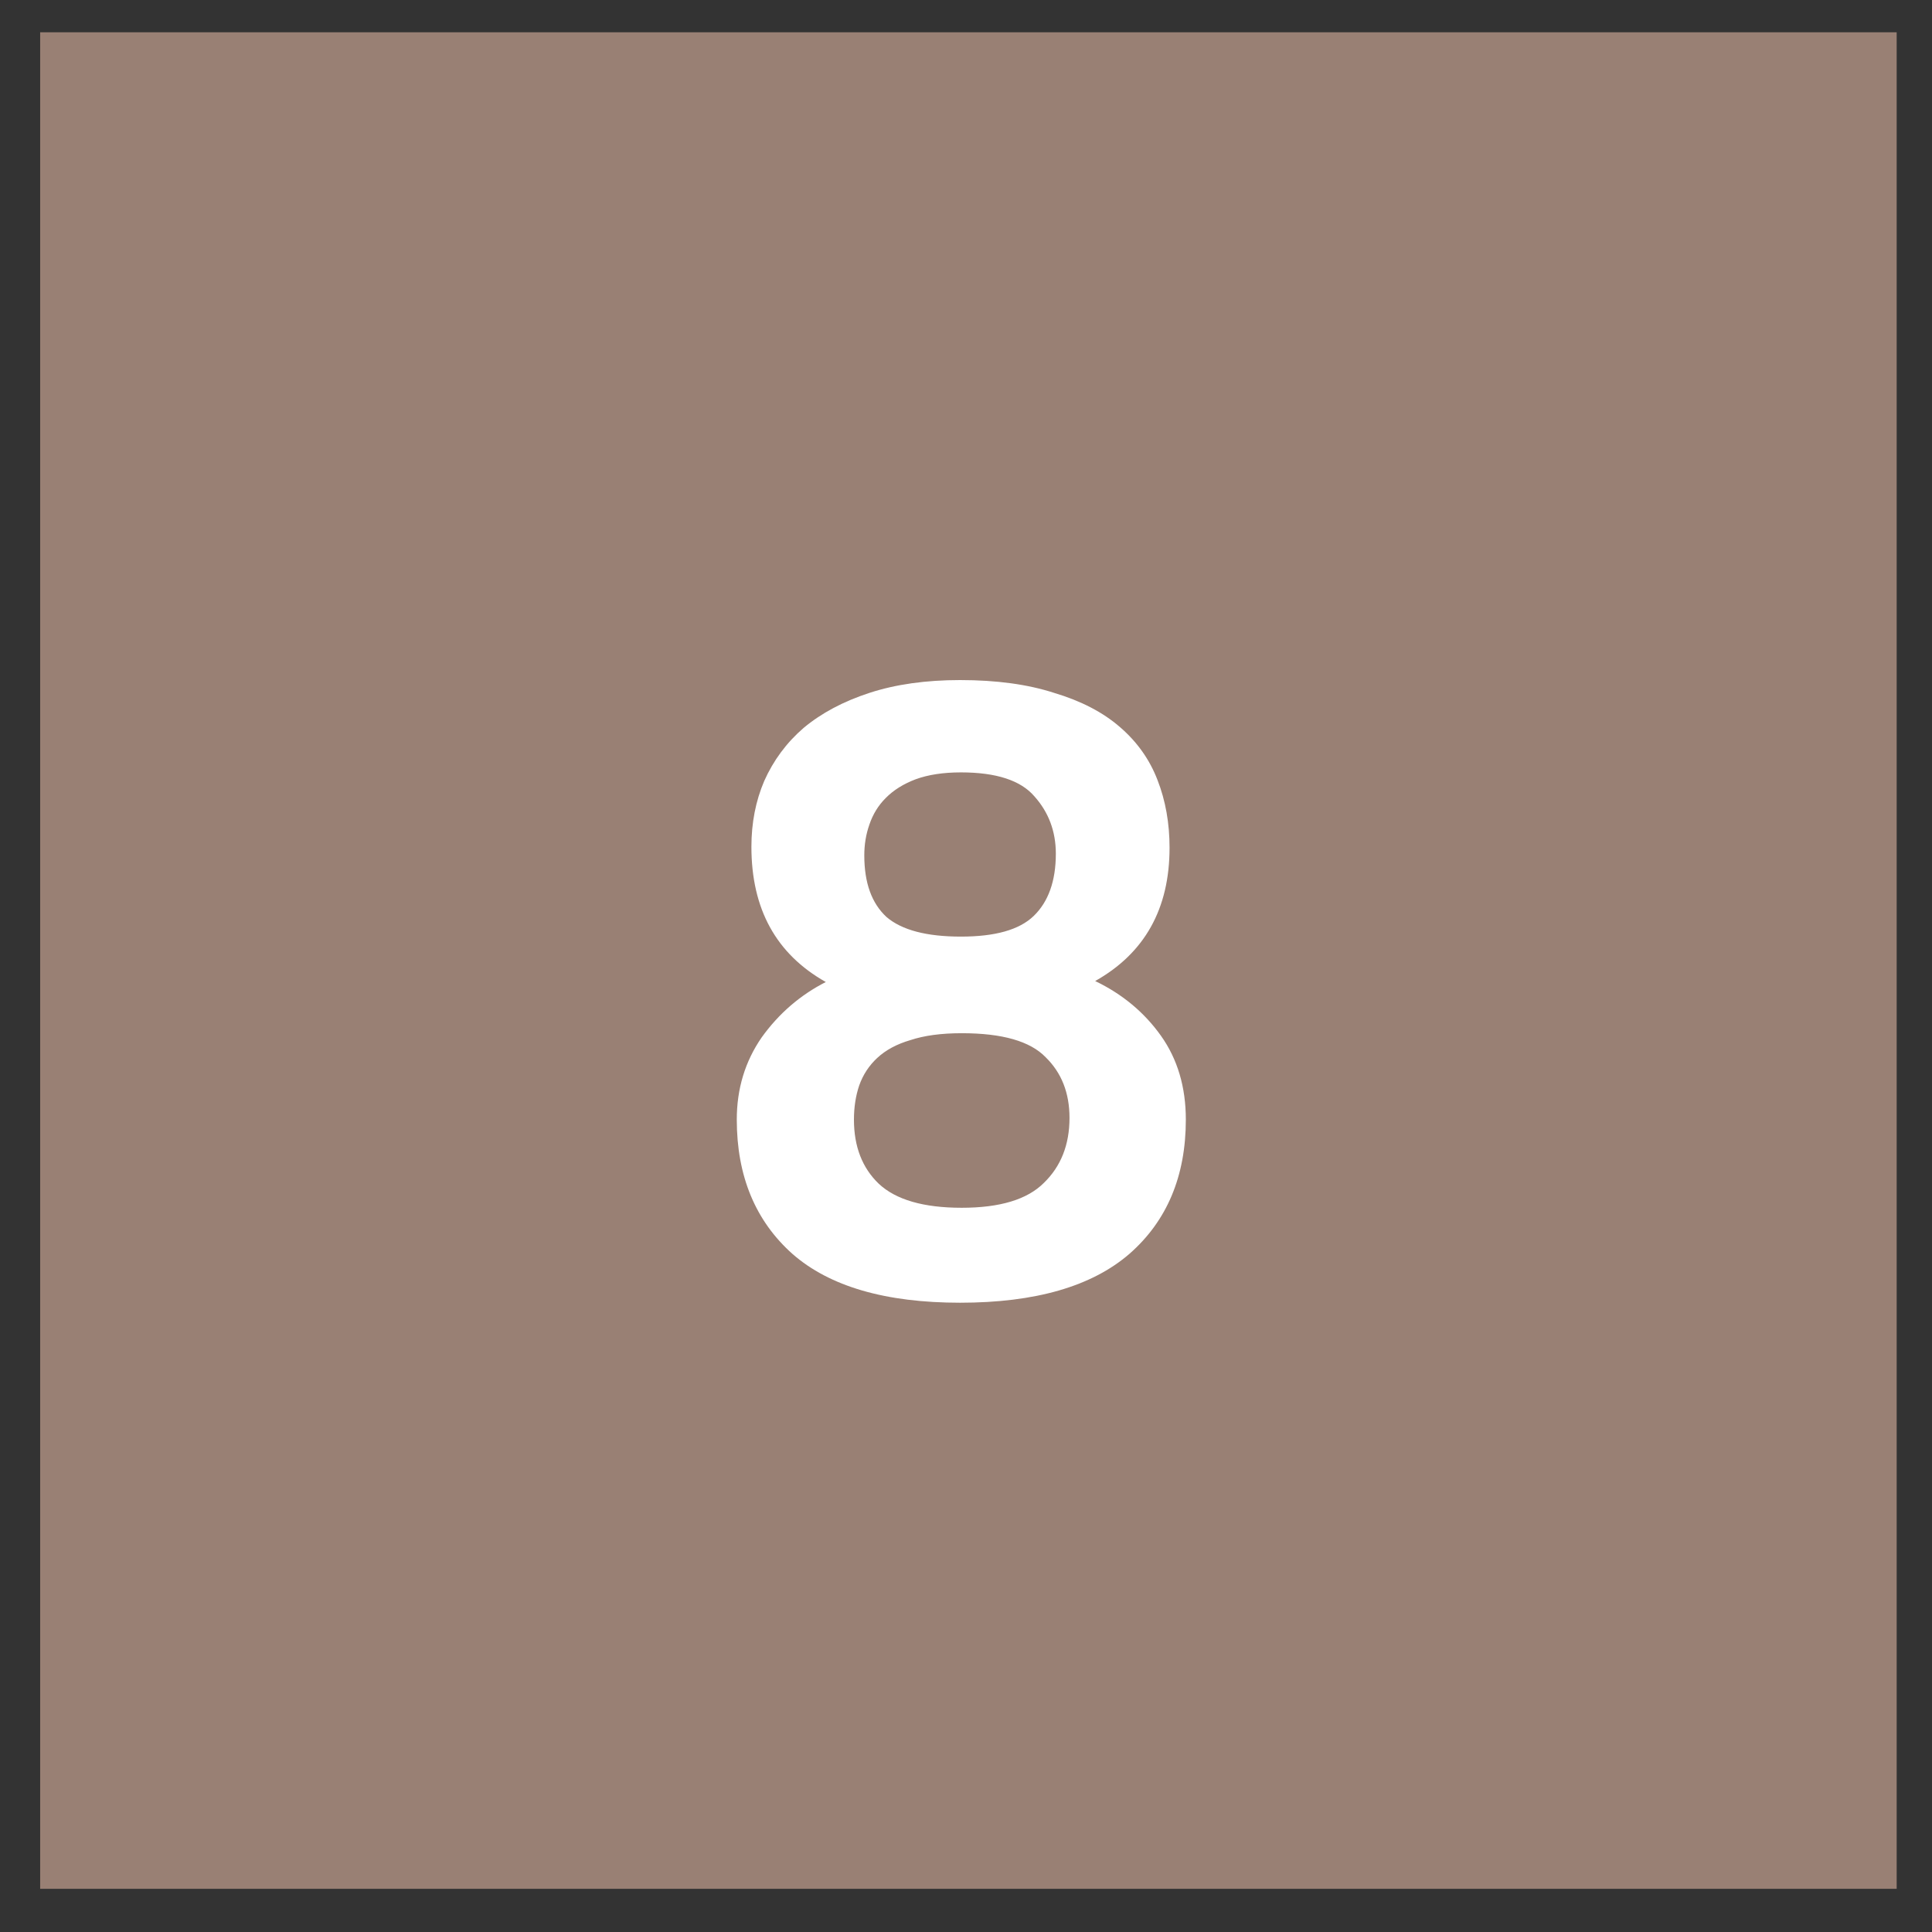
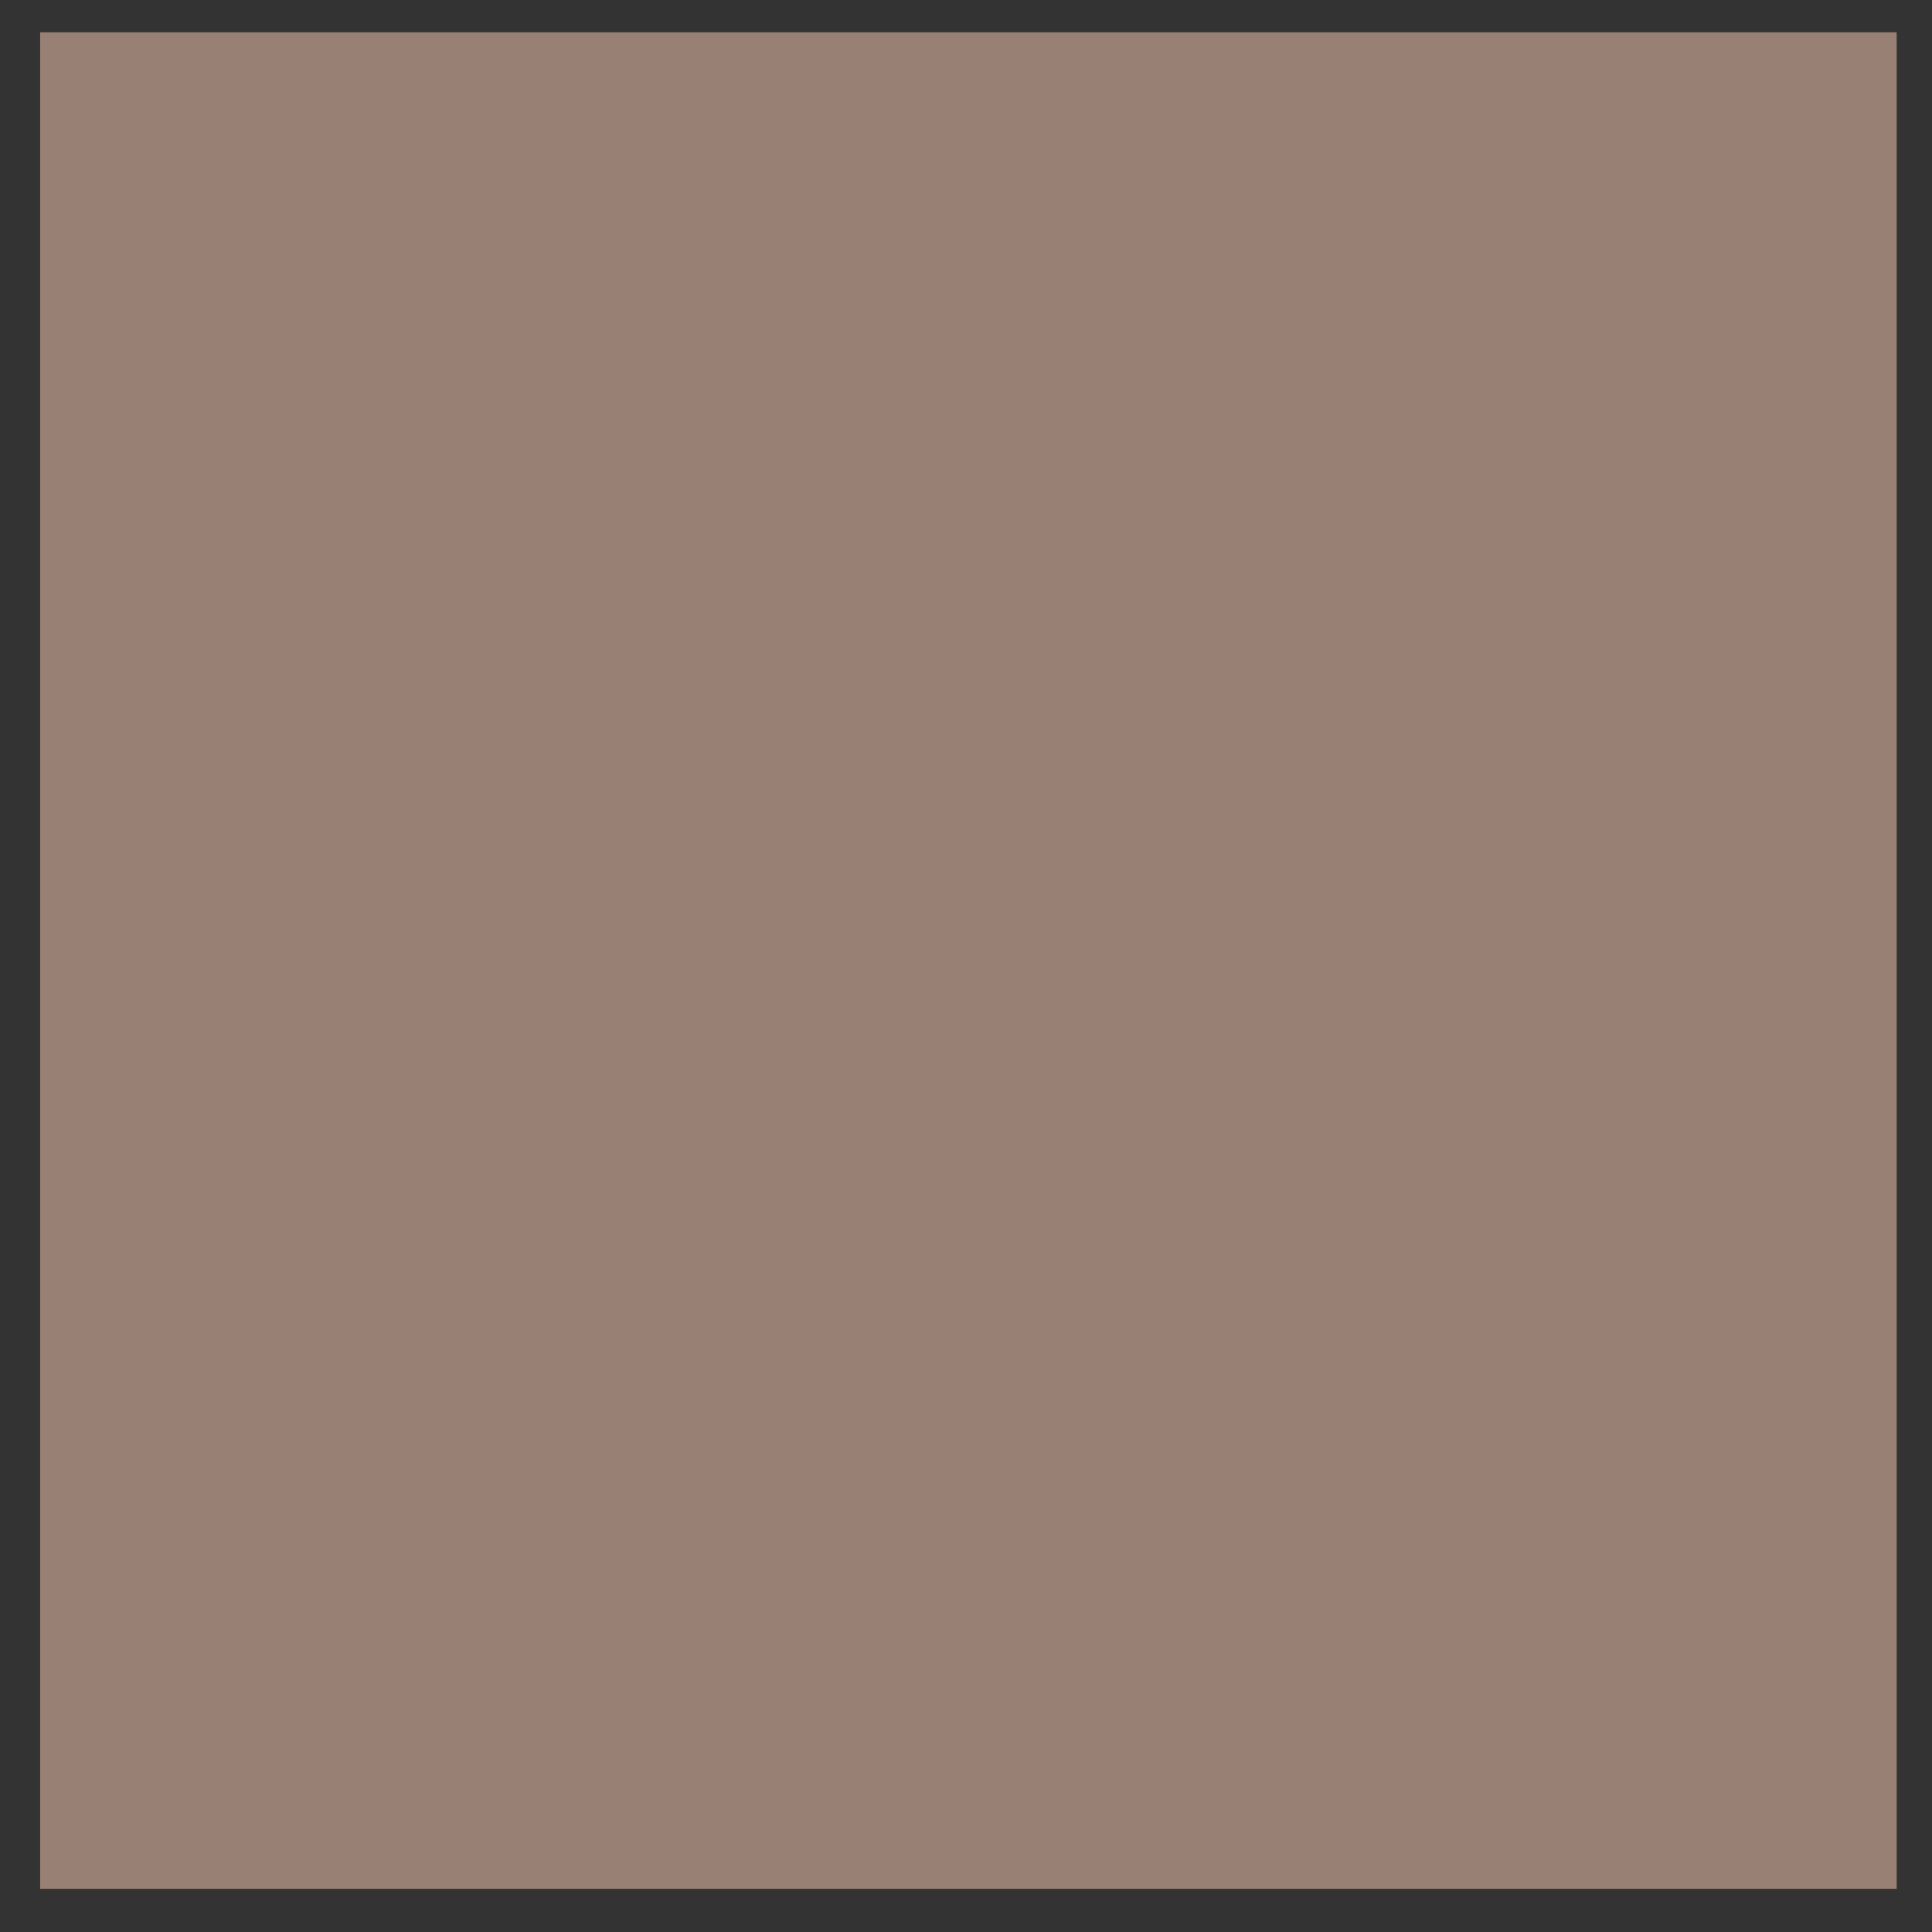
<svg xmlns="http://www.w3.org/2000/svg" width="14" height="14" viewBox="0 0 14 14" fill="none">
  <rect x="0" y="0" width="14" height="14" fill="#333333" stroke="none" />
  <rect width="13.453" height="13.453" transform="translate(0.291 0.234)" fill="#998074" />
-   <path d="M5.984 7.116C5.624 6.913 5.445 6.587 5.445 6.136C5.445 5.963 5.476 5.804 5.538 5.659C5.604 5.511 5.699 5.382 5.823 5.275C5.951 5.168 6.11 5.083 6.3 5.021C6.49 4.959 6.709 4.928 6.957 4.928C7.221 4.928 7.448 4.959 7.639 5.021C7.833 5.079 7.992 5.161 8.116 5.269C8.24 5.376 8.331 5.504 8.388 5.653C8.446 5.802 8.475 5.965 8.475 6.143C8.475 6.585 8.295 6.907 7.936 7.109C8.134 7.204 8.293 7.337 8.413 7.506C8.533 7.675 8.593 7.878 8.593 8.113C8.593 8.522 8.457 8.847 8.184 9.086C7.911 9.322 7.502 9.44 6.957 9.44C6.416 9.44 6.011 9.322 5.742 9.086C5.474 8.847 5.339 8.522 5.339 8.113C5.339 7.89 5.399 7.692 5.519 7.518C5.643 7.345 5.798 7.211 5.984 7.116ZM6.263 6.198C6.263 6.397 6.316 6.545 6.424 6.645C6.535 6.74 6.715 6.787 6.963 6.787C7.211 6.787 7.386 6.738 7.49 6.638C7.597 6.535 7.651 6.384 7.651 6.186C7.651 6.025 7.599 5.886 7.496 5.771C7.397 5.655 7.219 5.597 6.963 5.597C6.835 5.597 6.725 5.614 6.635 5.647C6.548 5.68 6.475 5.725 6.418 5.783C6.364 5.837 6.325 5.901 6.3 5.975C6.275 6.046 6.263 6.12 6.263 6.198ZM6.188 8.113C6.188 8.308 6.248 8.463 6.368 8.578C6.492 8.694 6.692 8.752 6.969 8.752C7.246 8.752 7.444 8.692 7.564 8.572C7.688 8.452 7.75 8.295 7.75 8.101C7.75 7.919 7.692 7.773 7.577 7.661C7.465 7.545 7.263 7.487 6.969 7.487C6.82 7.487 6.697 7.504 6.597 7.537C6.498 7.566 6.418 7.609 6.356 7.667C6.298 7.721 6.254 7.787 6.226 7.866C6.201 7.94 6.188 8.023 6.188 8.113Z" fill="white" />
</svg>